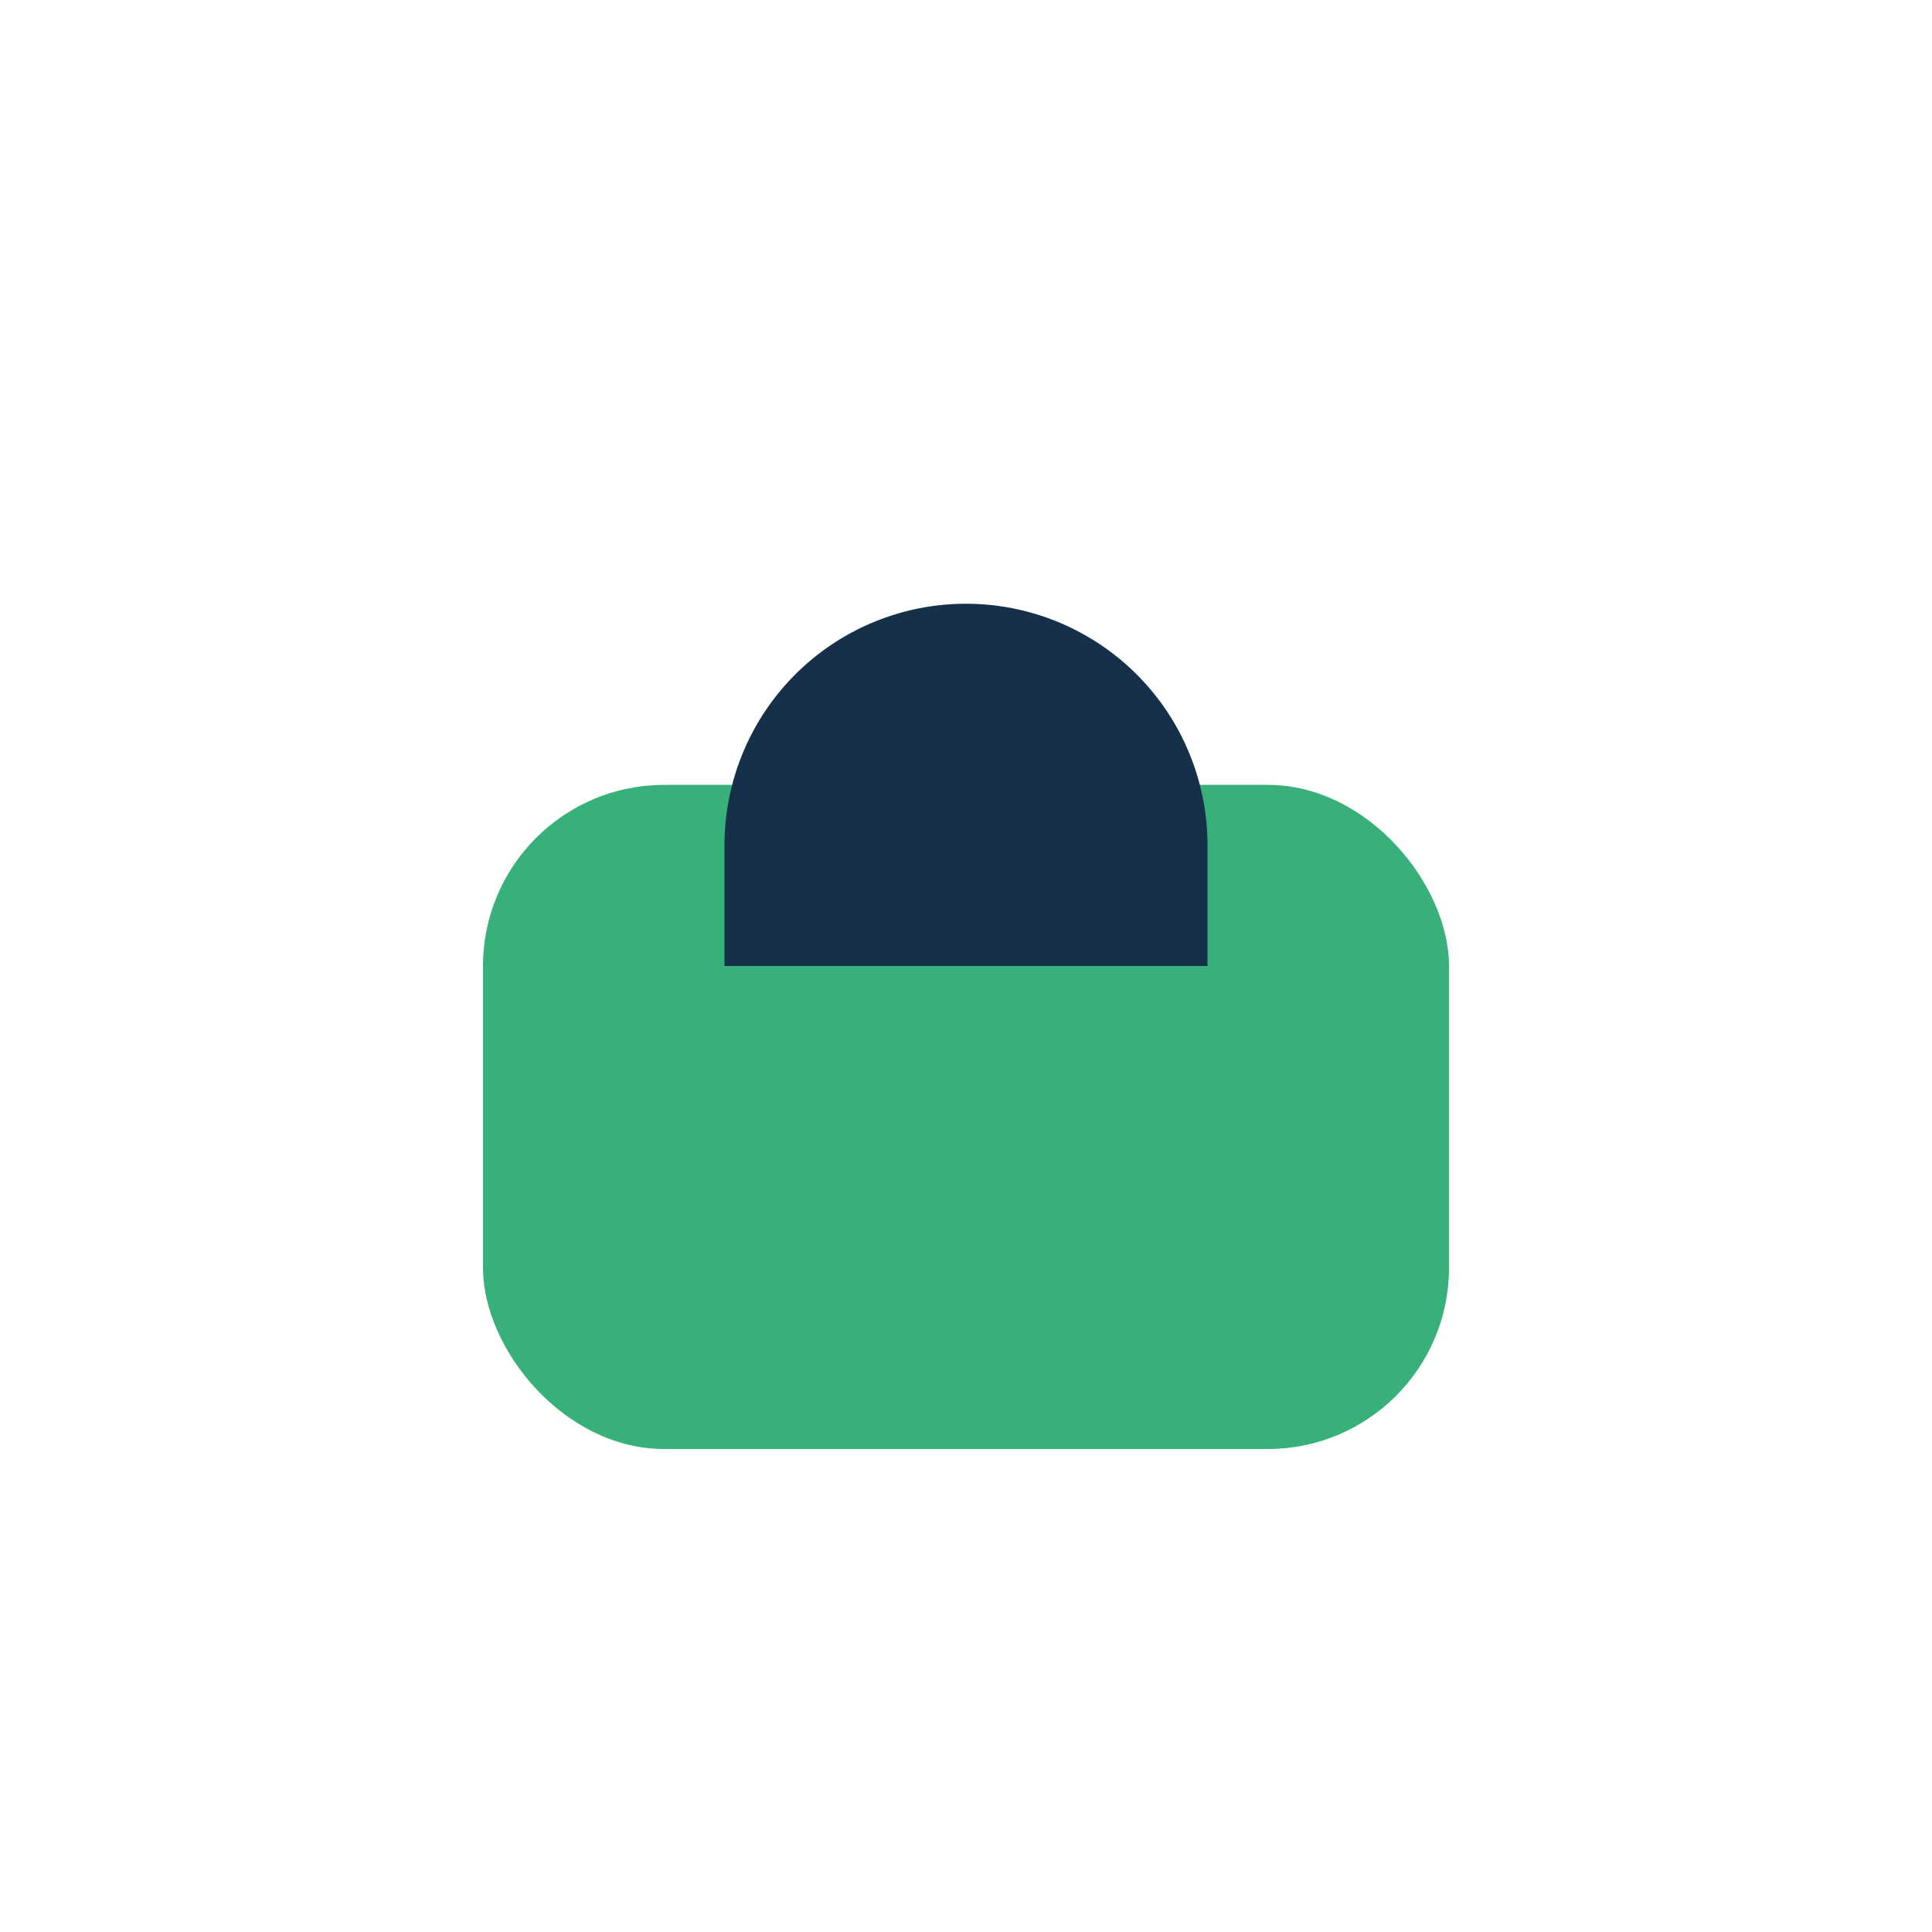
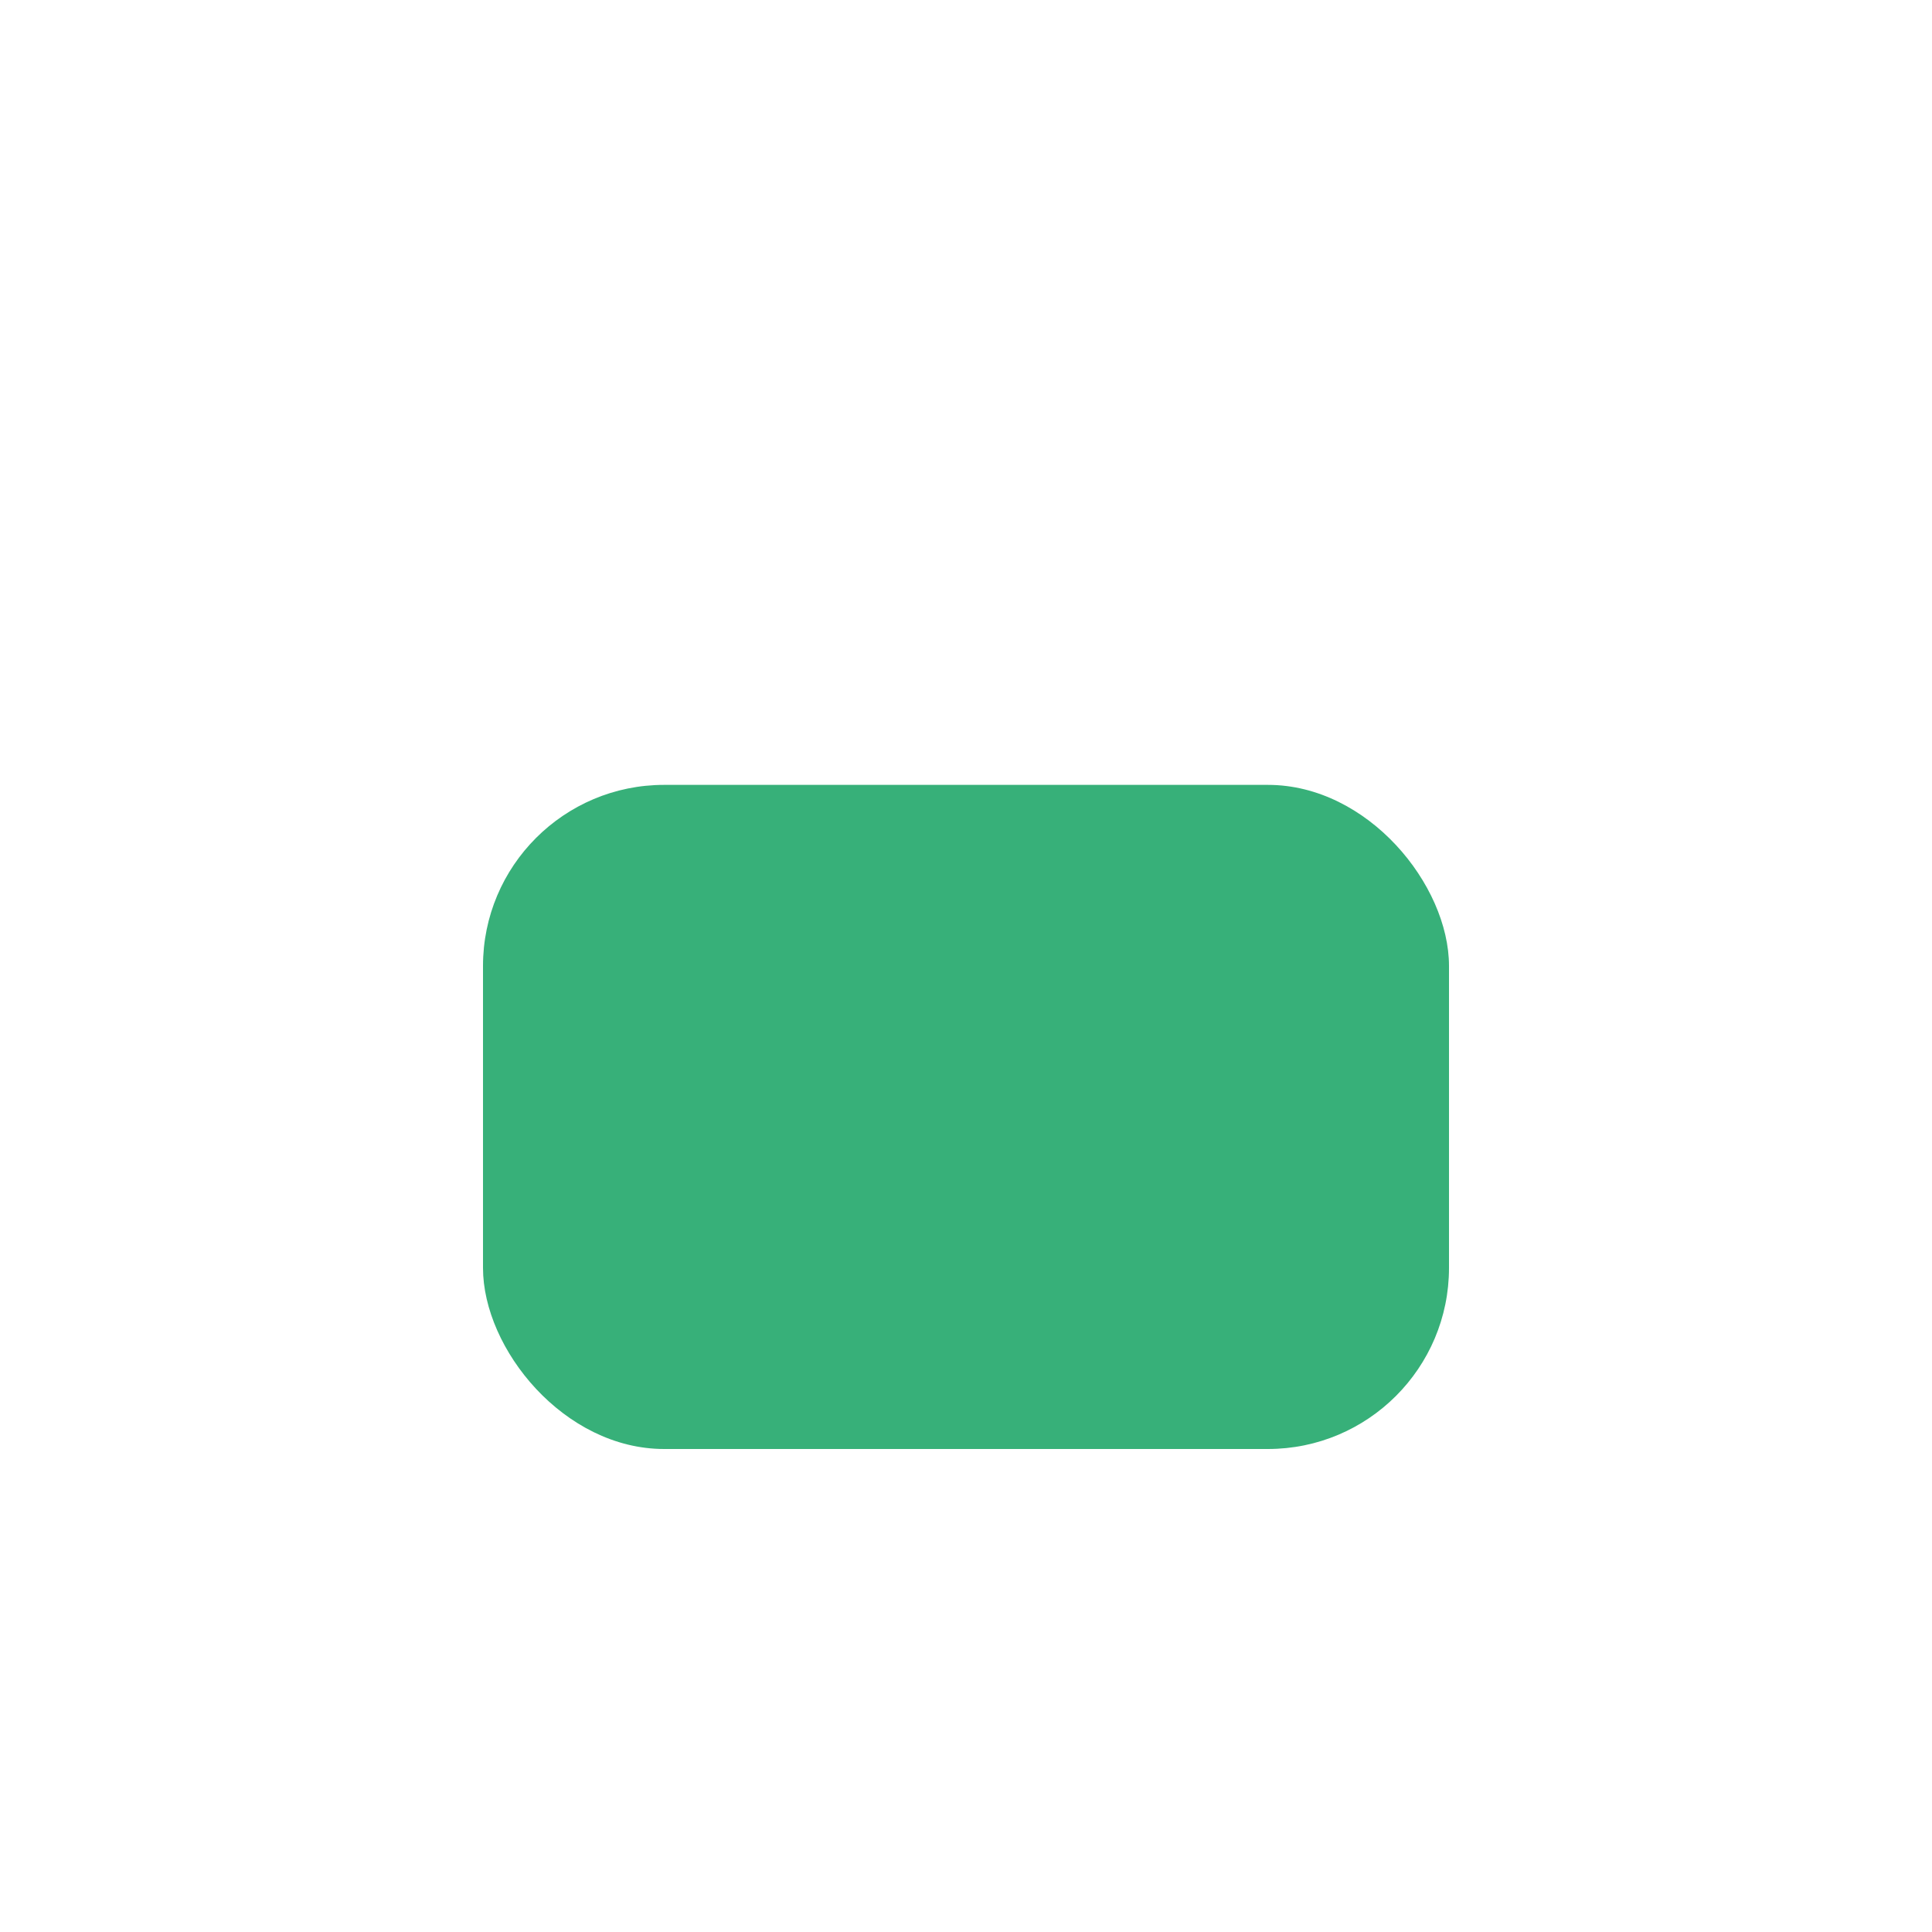
<svg xmlns="http://www.w3.org/2000/svg" width="32" height="32" viewBox="0 0 32 32">
  <rect x="8" y="13" width="16" height="11" rx="3" fill="#37B079" />
-   <path d="M16 10a4 4 0 014 4v2h-8v-2a4 4 0 014-4z" fill="#163049" />
</svg>